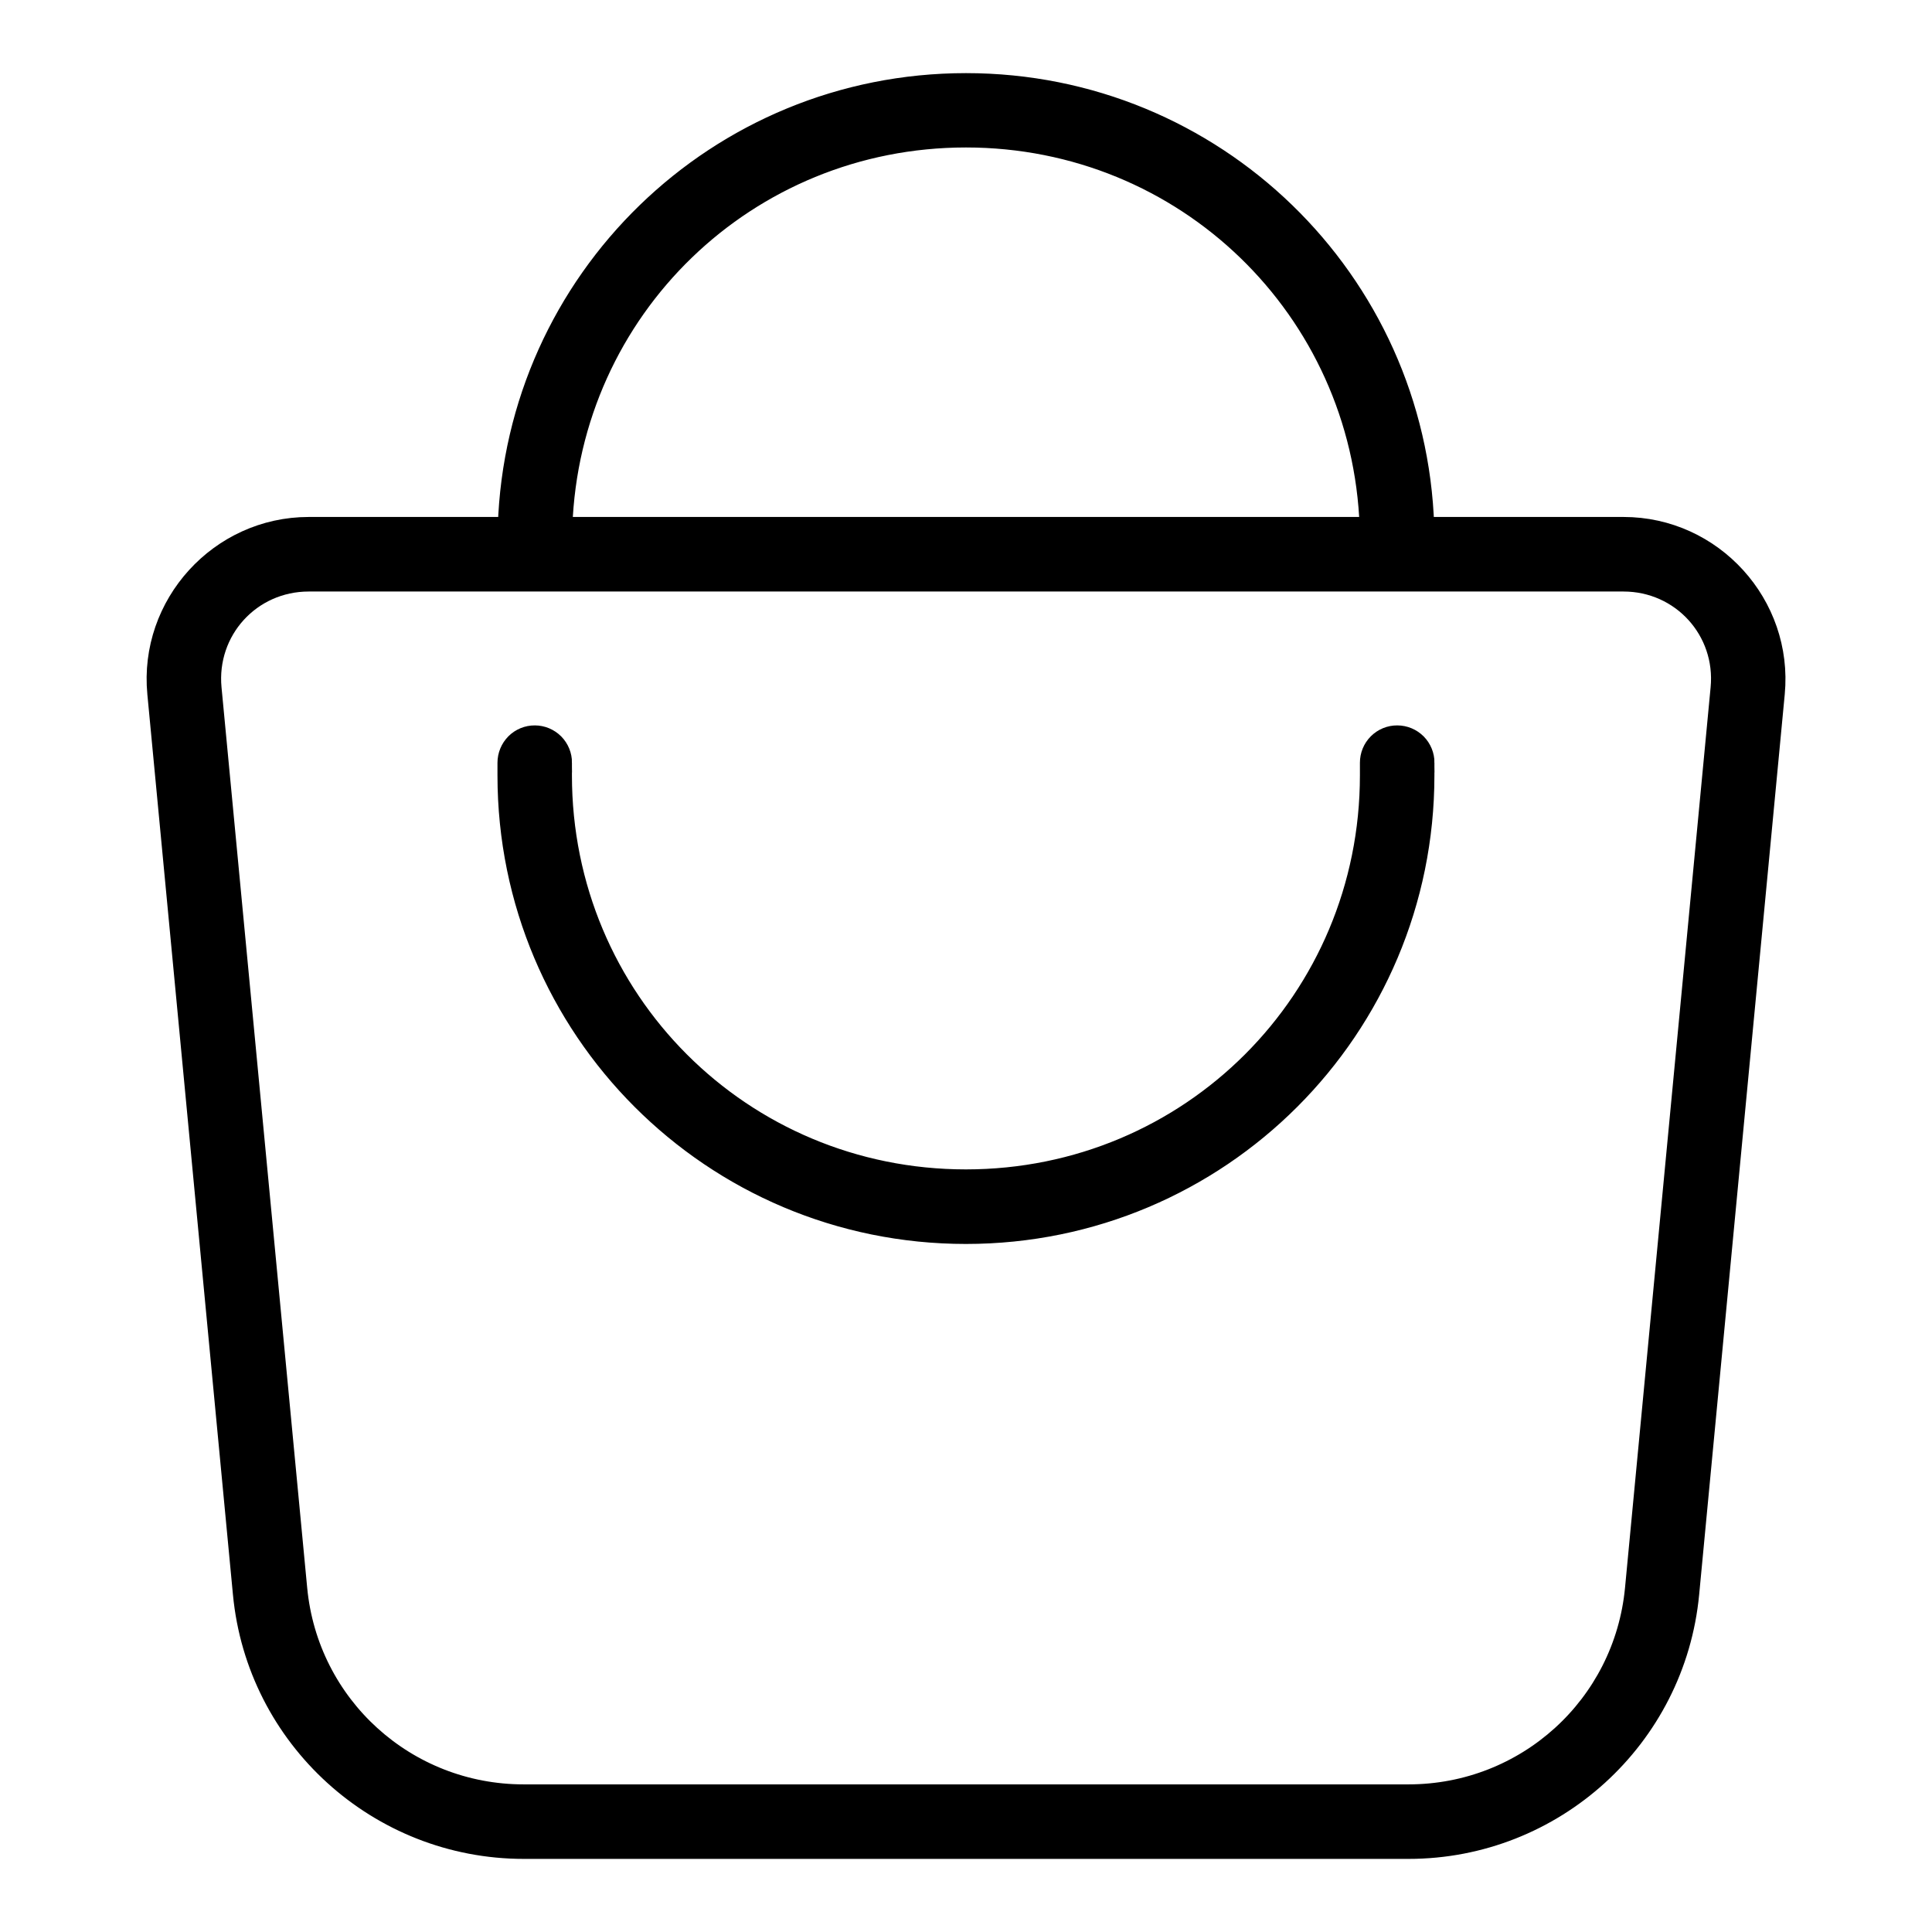
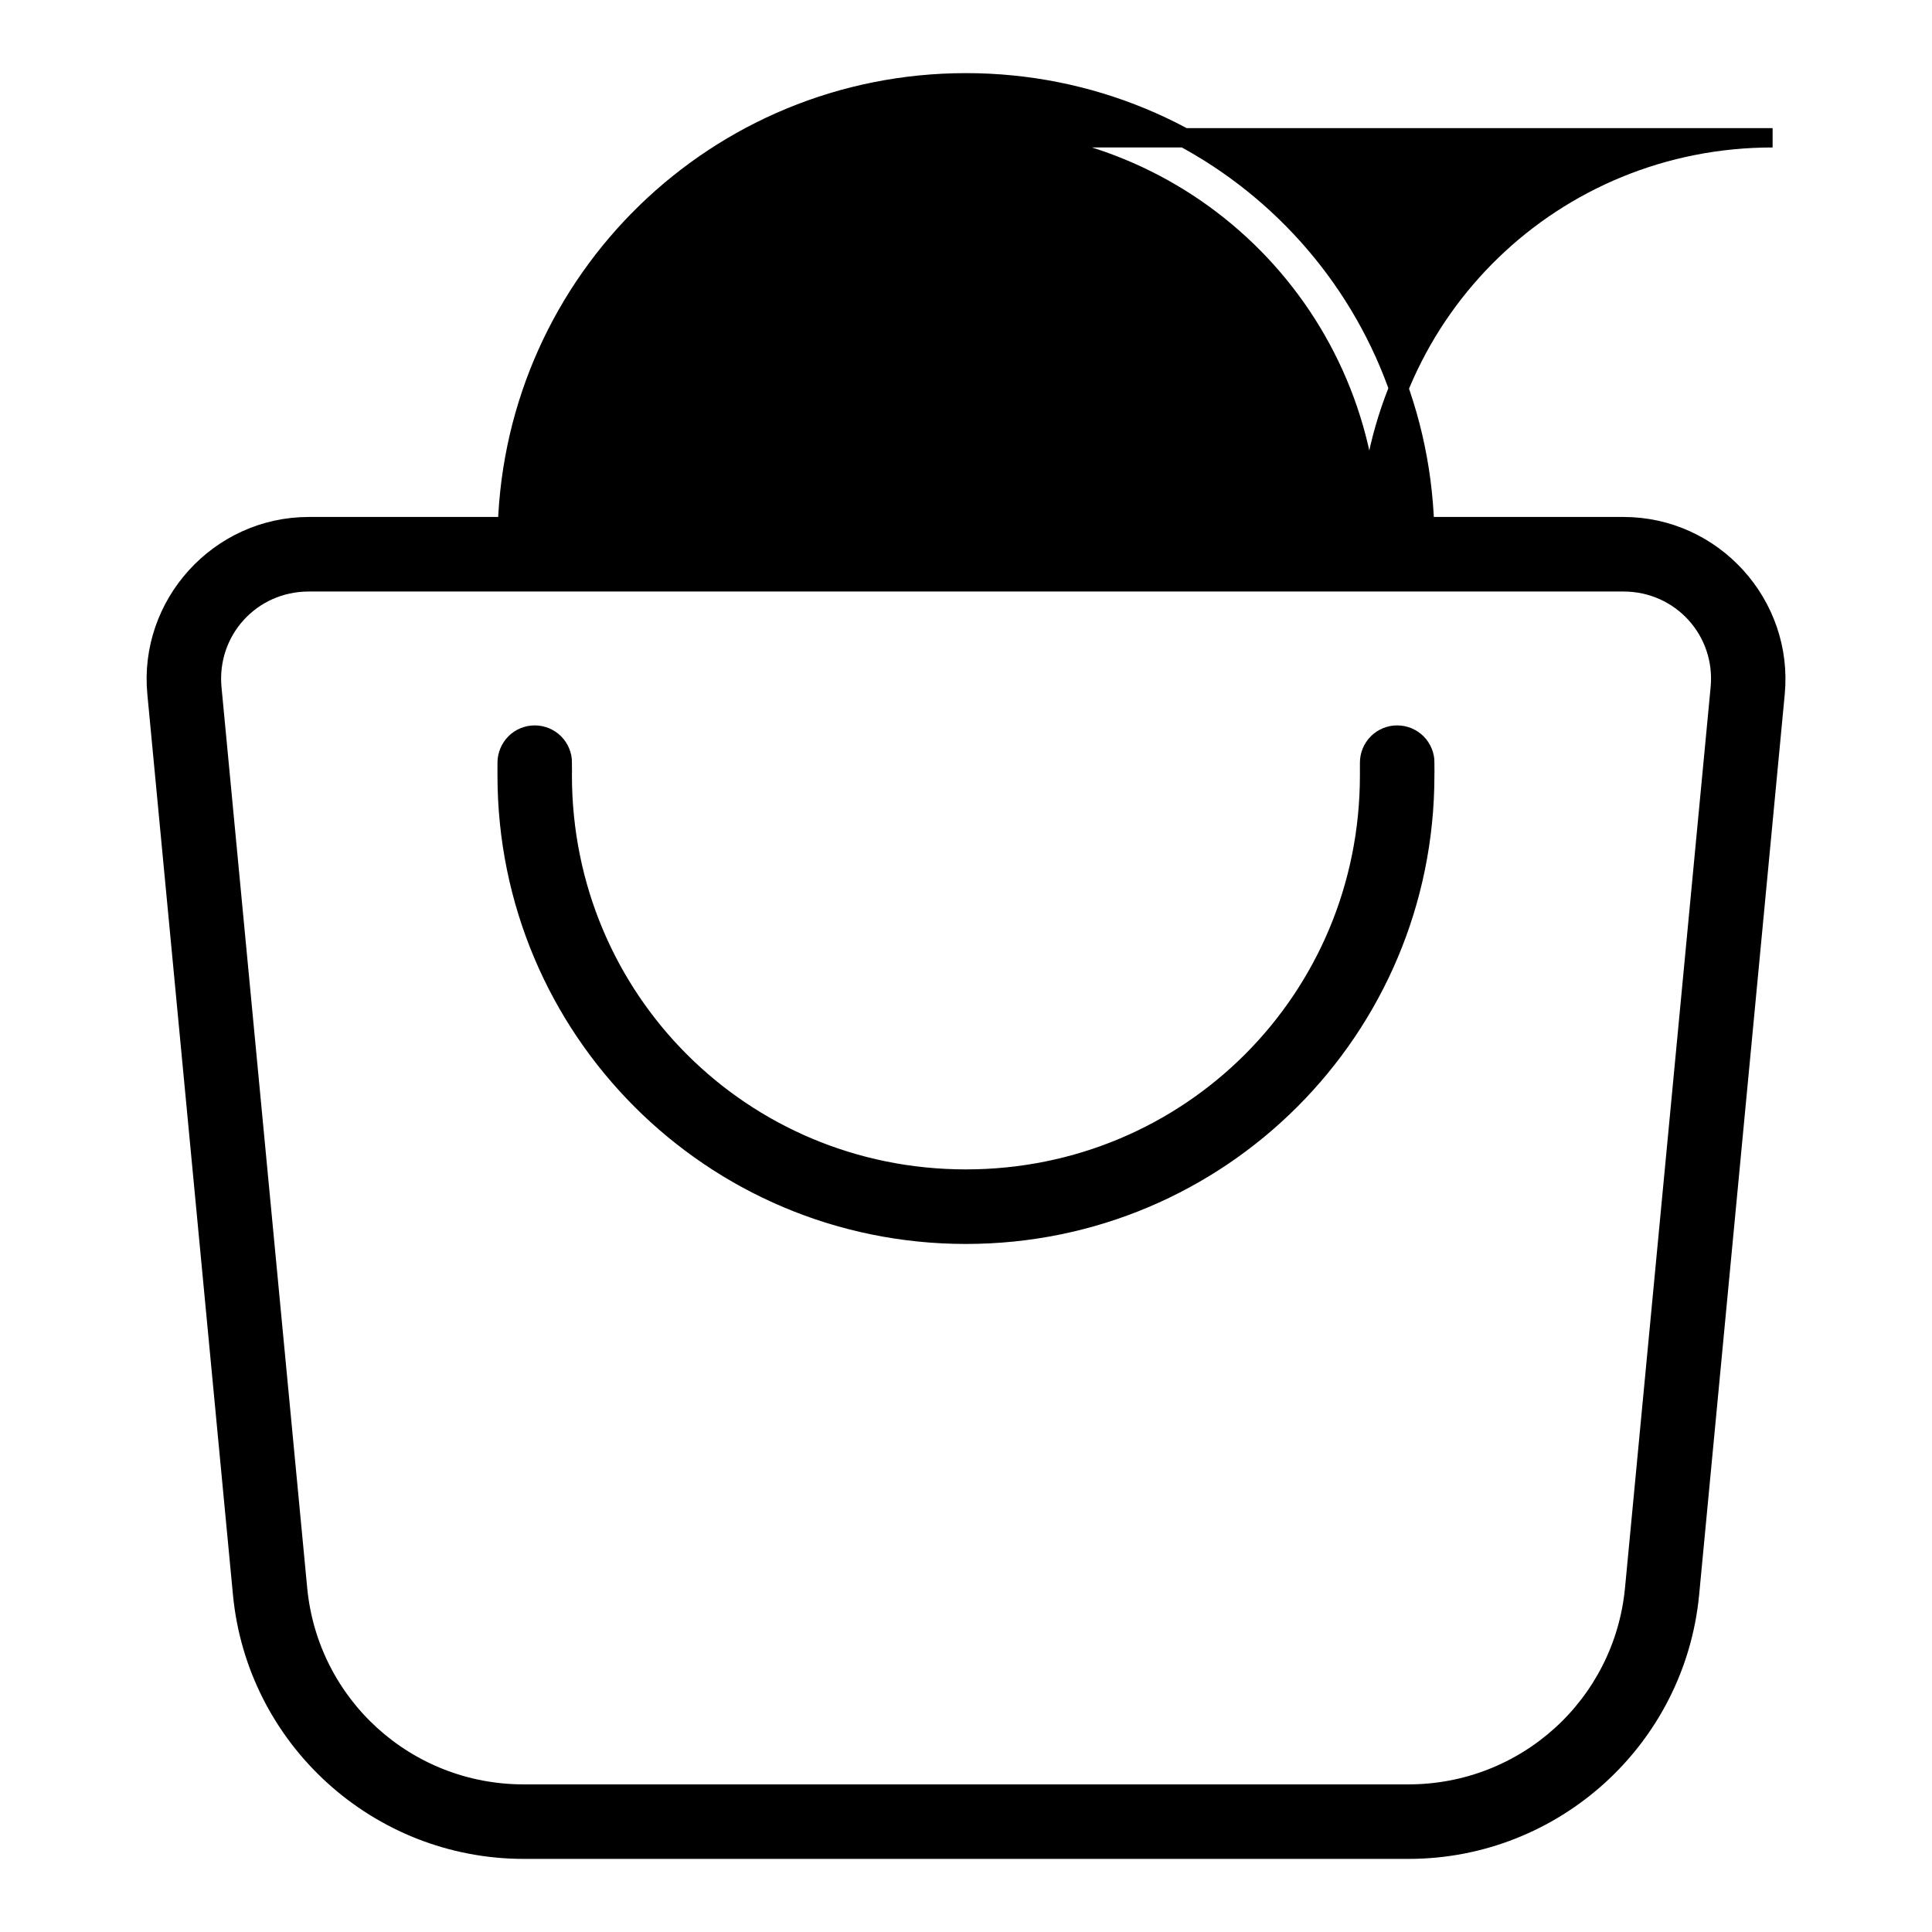
<svg xmlns="http://www.w3.org/2000/svg" viewBox="0 0 100 100" fill-rule="evenodd">
-   <path d="m50 4.285c-12.875 0-23.328 10.199-23.734 22.973h-10.285c-4.629 0-8.297 4.027-7.856 8.637l4.43 46.598c0.711 7.488 7.031 13.223 14.555 13.223h45.797c7.523 0 13.832-5.738 14.543-13.223l4.43-46.598c0.438-4.609-3.215-8.637-7.848-8.637h-10.297c-0.406-12.773-10.863-22.973-23.734-22.973zm0 2.848c11.344 0 20.477 8.891 20.875 20.125h-41.75c0.398-11.238 9.531-20.125 20.875-20.125zm-34.02 22.984h68.051c2.988 0 5.293 2.531 5.008 5.504l-4.43 46.605c-0.574 6.047-5.633 10.633-11.707 10.633h-45.797c-6.074 0-11.129-4.586-11.703-10.633l-4.434-46.605c-0.281-2.977 2.019-5.504 5.012-5.504zm11.703 7.93c-0.379-0.004-0.746 0.148-1.016 0.418-0.266 0.27-0.418 0.633-0.418 1.016v0.652c0 13.133 10.613 23.754 23.746 23.754 13.133 0 23.75-10.621 23.75-23.754v-0.652h0.004c0-0.379-0.148-0.742-0.414-1.012-0.27-0.27-0.633-0.422-1.012-0.422-0.379-0.004-0.746 0.148-1.016 0.418-0.27 0.27-0.418 0.633-0.418 1.016v0.652c0 11.598-9.293 20.895-20.895 20.895-11.598 0-20.891-9.297-20.891-20.895v-0.652h0.004c0-0.379-0.148-0.742-0.414-1.012-0.27-0.27-0.633-0.422-1.012-0.422z" stroke-width="1" stroke="black" />
+   <path d="m50 4.285c-12.875 0-23.328 10.199-23.734 22.973h-10.285c-4.629 0-8.297 4.027-7.856 8.637l4.43 46.598c0.711 7.488 7.031 13.223 14.555 13.223h45.797c7.523 0 13.832-5.738 14.543-13.223l4.43-46.598c0.438-4.609-3.215-8.637-7.848-8.637h-10.297c-0.406-12.773-10.863-22.973-23.734-22.973zm0 2.848c11.344 0 20.477 8.891 20.875 20.125c0.398-11.238 9.531-20.125 20.875-20.125zm-34.02 22.984h68.051c2.988 0 5.293 2.531 5.008 5.504l-4.43 46.605c-0.574 6.047-5.633 10.633-11.707 10.633h-45.797c-6.074 0-11.129-4.586-11.703-10.633l-4.434-46.605c-0.281-2.977 2.019-5.504 5.012-5.504zm11.703 7.93c-0.379-0.004-0.746 0.148-1.016 0.418-0.266 0.27-0.418 0.633-0.418 1.016v0.652c0 13.133 10.613 23.754 23.746 23.754 13.133 0 23.75-10.621 23.75-23.754v-0.652h0.004c0-0.379-0.148-0.742-0.414-1.012-0.27-0.27-0.633-0.422-1.012-0.422-0.379-0.004-0.746 0.148-1.016 0.418-0.27 0.27-0.418 0.633-0.418 1.016v0.652c0 11.598-9.293 20.895-20.895 20.895-11.598 0-20.891-9.297-20.891-20.895v-0.652h0.004c0-0.379-0.148-0.742-0.414-1.012-0.27-0.27-0.633-0.422-1.012-0.422z" stroke-width="1" stroke="black" />
</svg>